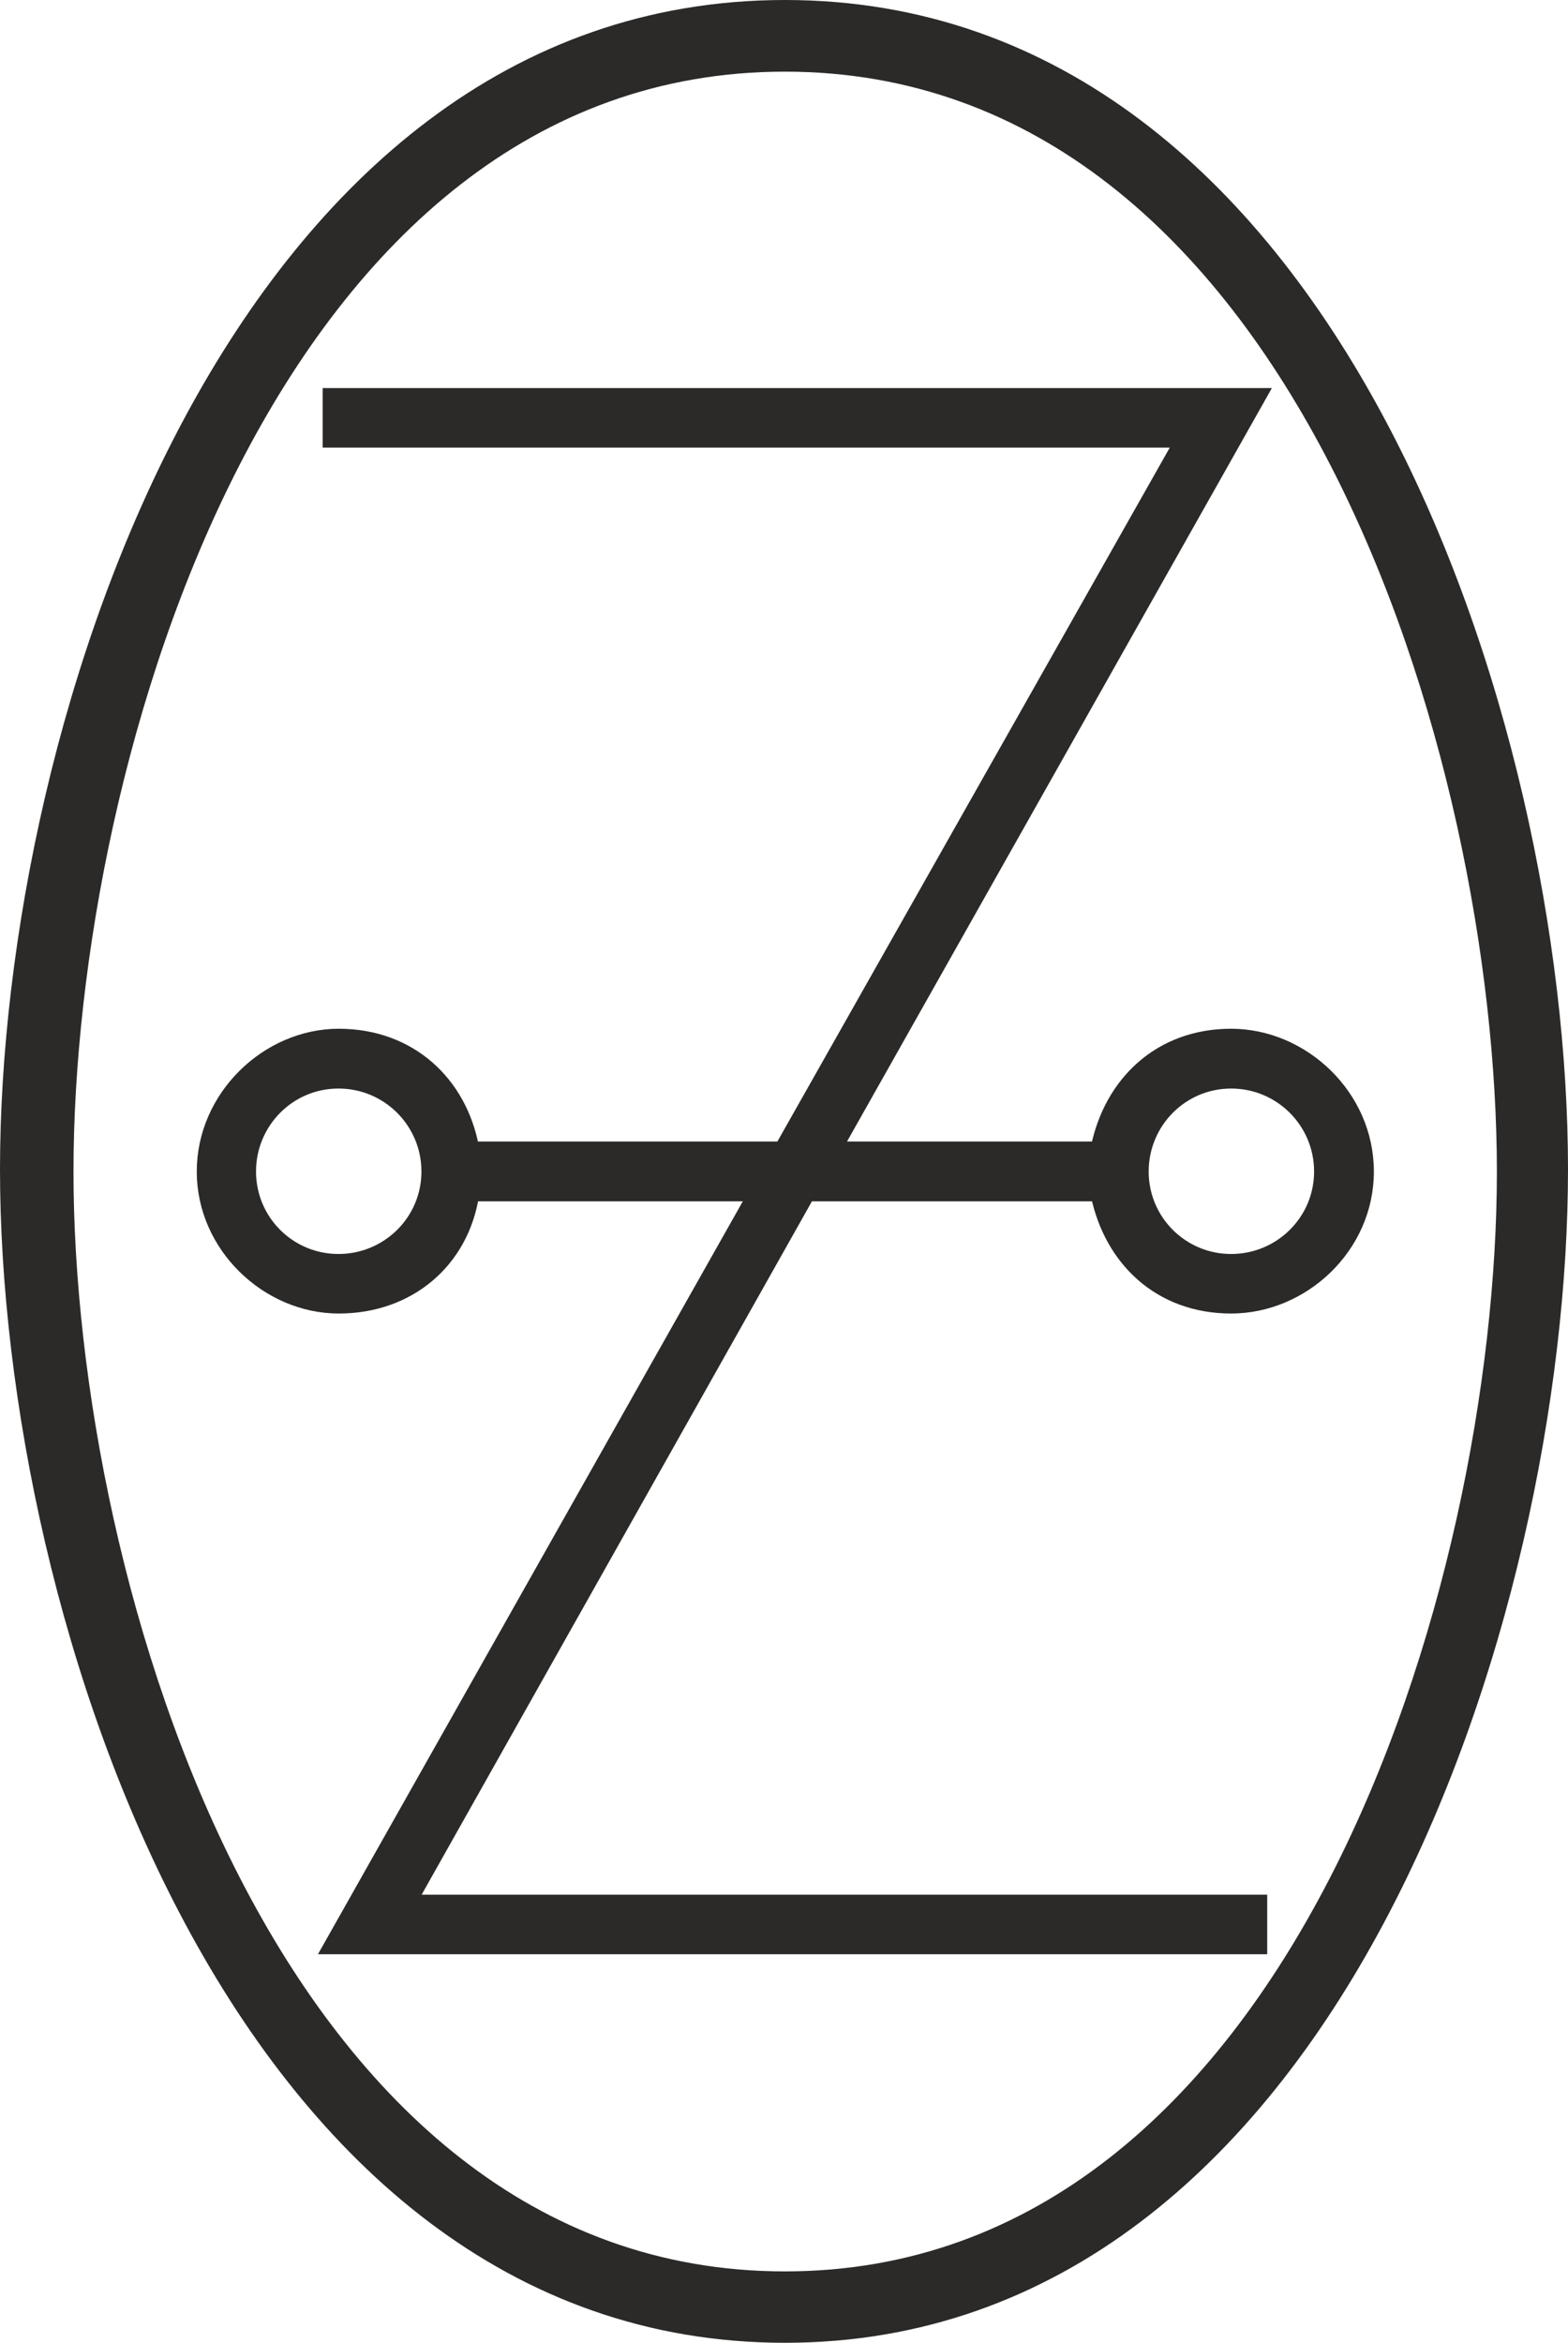
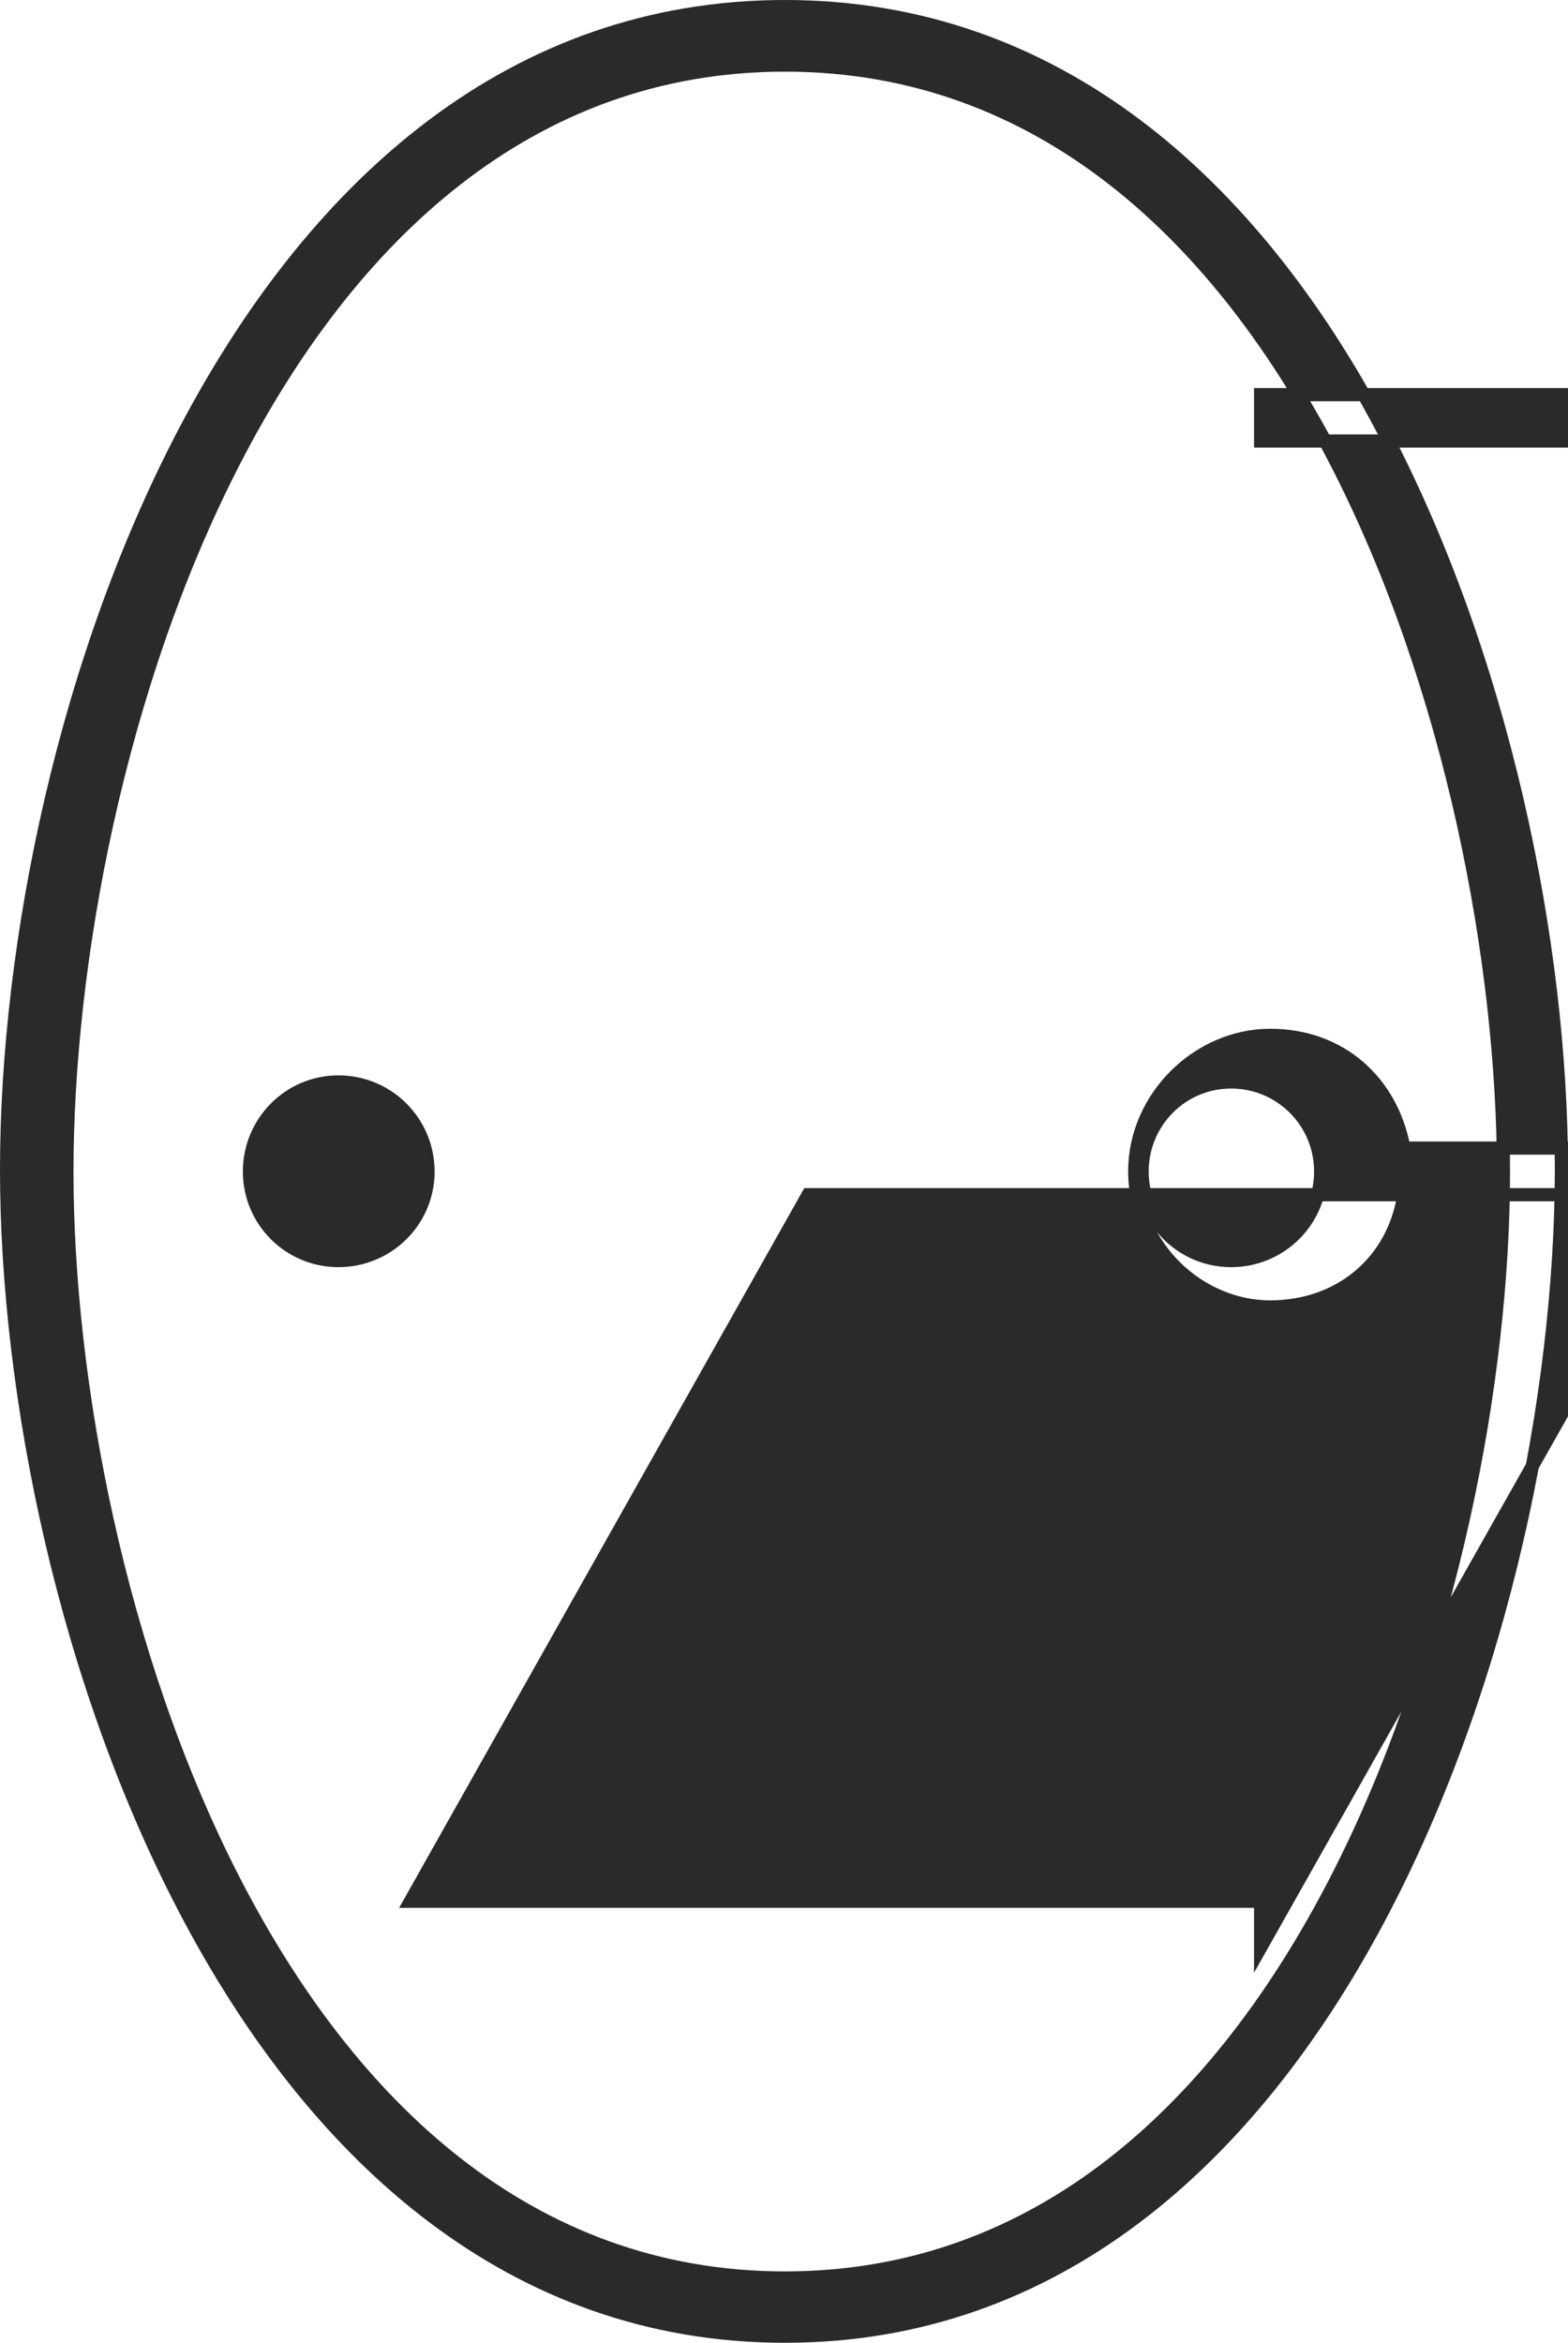
<svg xmlns="http://www.w3.org/2000/svg" style="fill-rule:evenodd;text-rendering:geometricPrecision;image-rendering:optimizeQuality;clip-rule:evenodd;shape-rendering:geometricPrecision" xml:space="preserve" viewBox="0 0 5.953 8.893">
  <defs>
    <style type="text/css">
    .str0 {stroke:#2B2A29;stroke-width:0.05}
    .fil0 {fill:#2B2A29}
  </style>
  </defs>
  <g id="Layer_x0020_1">
-     <path class="fil0 str0" d="m0.025 4.439c0-1.702 0.882-4.414 2.955-4.414s2.948 2.717 2.948 4.414-0.877 4.429-2.948 4.429-2.955-2.727-2.955-4.429zm0.229 0.008c0 1.581 0.784 4.2 2.726 4.2s2.728-2.624 2.728-4.2-0.781-4.2-2.728-4.2-2.726 2.619-2.726 4.2zm2.814 0.088l-1.51 2.682h3.228v0.176h-3.536l1.613-2.858h-1.069c-0.039 0.252-0.24 0.426-0.508 0.426-0.269 0-0.514-0.229-0.514-0.514s0.244-0.517 0.514-0.517 0.462 0.179 0.508 0.428h1.172l1.518-2.684h-3.234v-0.176h3.536l-1.613 2.86h0.993c0.05-0.247 0.237-0.428 0.508-0.428s0.517 0.229 0.517 0.517-0.246 0.514-0.517 0.514-0.457-0.18-0.508-0.426h-1.098zm1.268-0.088c0 0.187 0.151 0.338 0.338 0.338s0.34-0.15 0.34-0.338-0.152-0.34-0.34-0.34-0.338 0.153-0.338 0.34zm-3.389 0c0 0.187 0.151 0.338 0.338 0.338s0.34-0.15 0.34-0.338-0.152-0.34-0.34-0.34-0.338 0.153-0.338 0.34z" />
+     <path class="fil0 str0" d="m0.025 4.439c0-1.702 0.882-4.414 2.955-4.414s2.948 2.717 2.948 4.414-0.877 4.429-2.948 4.429-2.955-2.727-2.955-4.429zm0.229 0.008c0 1.581 0.784 4.2 2.726 4.2s2.728-2.624 2.728-4.2-0.781-4.2-2.728-4.2-2.726 2.619-2.726 4.2zm2.814 0.088l-1.51 2.682h3.228v0.176l1.613-2.858h-1.069c-0.039 0.252-0.24 0.426-0.508 0.426-0.269 0-0.514-0.229-0.514-0.514s0.244-0.517 0.514-0.517 0.462 0.179 0.508 0.428h1.172l1.518-2.684h-3.234v-0.176h3.536l-1.613 2.86h0.993c0.05-0.247 0.237-0.428 0.508-0.428s0.517 0.229 0.517 0.517-0.246 0.514-0.517 0.514-0.457-0.18-0.508-0.426h-1.098zm1.268-0.088c0 0.187 0.151 0.338 0.338 0.338s0.34-0.15 0.34-0.338-0.152-0.34-0.34-0.34-0.338 0.153-0.338 0.34zm-3.389 0c0 0.187 0.151 0.338 0.338 0.338s0.34-0.15 0.34-0.338-0.152-0.34-0.34-0.34-0.338 0.153-0.338 0.34z" />
  </g>
</svg>